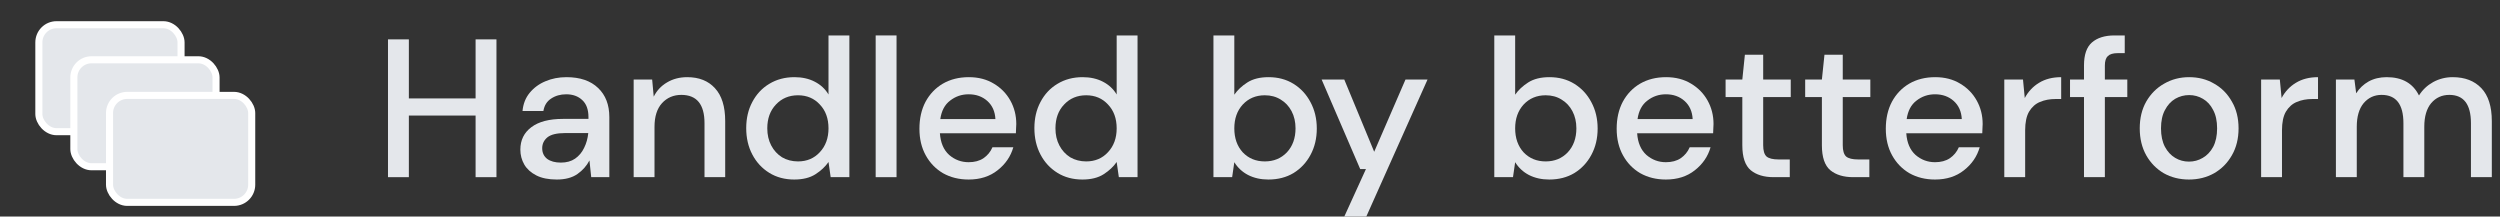
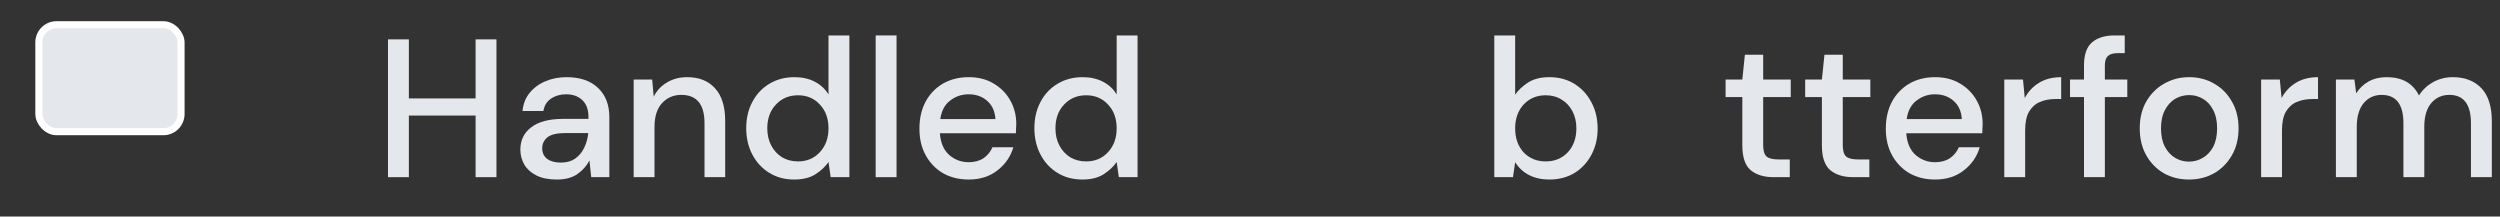
<svg xmlns="http://www.w3.org/2000/svg" width="127" height="11" viewBox="0 0 127 11" fill="none">
  <rect x="0" y="0" width="127" height="11" fill="#333333" stroke="none" />
  <g clip-path="url(#clip0_227_6006)">
    <path d="M19.71 9V2H20.77V5H24.16V2H25.22V9H24.16V5.87H20.77V9H19.71Z" fill="#E4E7EB" />
    <path d="M28.284 9.12C27.864 9.12 27.517 9.05 27.244 8.91C26.97 8.77 26.767 8.587 26.634 8.36C26.5 8.127 26.434 7.873 26.434 7.6C26.434 7.12 26.62 6.74 26.994 6.46C27.367 6.18 27.9 6.04 28.594 6.04H29.894V5.95C29.894 5.563 29.787 5.273 29.574 5.08C29.367 4.887 29.097 4.79 28.764 4.79C28.47 4.79 28.214 4.863 27.994 5.01C27.78 5.15 27.65 5.36 27.604 5.64H26.544C26.577 5.28 26.697 4.973 26.904 4.72C27.117 4.46 27.384 4.263 27.704 4.13C28.03 3.99 28.387 3.92 28.774 3.92C29.467 3.92 30.004 4.103 30.384 4.47C30.764 4.83 30.954 5.323 30.954 5.95V9H30.034L29.944 8.15C29.804 8.423 29.6 8.653 29.334 8.84C29.067 9.027 28.717 9.12 28.284 9.12ZM28.494 8.26C28.78 8.26 29.02 8.193 29.214 8.06C29.414 7.92 29.567 7.737 29.674 7.51C29.787 7.283 29.857 7.033 29.884 6.76H28.704C28.284 6.76 27.984 6.833 27.804 6.98C27.63 7.127 27.544 7.31 27.544 7.53C27.544 7.757 27.627 7.937 27.794 8.07C27.967 8.197 28.2 8.26 28.494 8.26Z" fill="#E4E7EB" />
    <path d="M32.19 9V4.04H33.13L33.209 4.91C33.363 4.603 33.586 4.363 33.88 4.19C34.179 4.01 34.523 3.92 34.91 3.92C35.51 3.92 35.98 4.107 36.319 4.48C36.666 4.853 36.84 5.41 36.84 6.15V9H35.789V6.26C35.789 5.3 35.396 4.82 34.609 4.82C34.216 4.82 33.889 4.96 33.63 5.24C33.376 5.52 33.249 5.92 33.249 6.44V9H32.19Z" fill="#E4E7EB" />
    <path d="M40.348 9.12C39.868 9.12 39.445 9.007 39.078 8.78C38.711 8.553 38.425 8.243 38.218 7.85C38.011 7.457 37.908 7.01 37.908 6.51C37.908 6.01 38.011 5.567 38.218 5.18C38.425 4.787 38.711 4.48 39.078 4.26C39.451 4.033 39.878 3.92 40.358 3.92C40.751 3.92 41.095 3.997 41.388 4.15C41.688 4.303 41.921 4.52 42.088 4.8V1.8H43.148V9H42.198L42.088 8.23C41.928 8.463 41.708 8.67 41.428 8.85C41.148 9.03 40.788 9.12 40.348 9.12ZM40.538 8.2C40.991 8.2 41.361 8.043 41.648 7.73C41.941 7.417 42.088 7.013 42.088 6.52C42.088 6.02 41.941 5.617 41.648 5.31C41.361 4.997 40.991 4.84 40.538 4.84C40.085 4.84 39.711 4.997 39.418 5.31C39.125 5.617 38.978 6.02 38.978 6.52C38.978 6.847 39.045 7.137 39.178 7.39C39.311 7.643 39.495 7.843 39.728 7.99C39.968 8.13 40.238 8.2 40.538 8.2Z" fill="#E4E7EB" />
    <path d="M44.484 9V1.8H45.544V9H44.484Z" fill="#E4E7EB" />
    <path d="M49.207 9.12C48.72 9.12 48.287 9.013 47.907 8.8C47.533 8.58 47.24 8.277 47.027 7.89C46.813 7.503 46.707 7.053 46.707 6.54C46.707 6.02 46.81 5.563 47.017 5.17C47.23 4.777 47.523 4.47 47.897 4.25C48.277 4.03 48.717 3.92 49.217 3.92C49.703 3.92 50.127 4.03 50.487 4.25C50.847 4.463 51.127 4.75 51.327 5.11C51.527 5.47 51.627 5.867 51.627 6.3C51.627 6.367 51.623 6.44 51.617 6.52C51.617 6.593 51.613 6.677 51.607 6.77H47.747C47.78 7.25 47.937 7.617 48.217 7.87C48.503 8.117 48.833 8.24 49.207 8.24C49.507 8.24 49.757 8.173 49.957 8.04C50.163 7.9 50.317 7.713 50.417 7.48H51.477C51.343 7.947 51.077 8.337 50.677 8.65C50.283 8.963 49.793 9.12 49.207 9.12ZM49.207 4.79C48.853 4.79 48.54 4.897 48.267 5.11C47.993 5.317 47.827 5.63 47.767 6.05H50.567C50.547 5.663 50.41 5.357 50.157 5.13C49.903 4.903 49.587 4.79 49.207 4.79Z" fill="#E4E7EB" />
    <path d="M54.987 9.12C54.507 9.12 54.083 9.007 53.717 8.78C53.35 8.553 53.063 8.243 52.857 7.85C52.65 7.457 52.547 7.01 52.547 6.51C52.547 6.01 52.65 5.567 52.857 5.18C53.063 4.787 53.35 4.48 53.717 4.26C54.09 4.033 54.517 3.92 54.997 3.92C55.39 3.92 55.733 3.997 56.027 4.15C56.327 4.303 56.56 4.52 56.727 4.8V1.8H57.787V9H56.837L56.727 8.23C56.567 8.463 56.347 8.67 56.067 8.85C55.787 9.03 55.427 9.12 54.987 9.12ZM55.177 8.2C55.63 8.2 56 8.043 56.287 7.73C56.58 7.417 56.727 7.013 56.727 6.52C56.727 6.02 56.58 5.617 56.287 5.31C56 4.997 55.63 4.84 55.177 4.84C54.723 4.84 54.35 4.997 54.057 5.31C53.763 5.617 53.617 6.02 53.617 6.52C53.617 6.847 53.683 7.137 53.817 7.39C53.95 7.643 54.133 7.843 54.367 7.99C54.607 8.13 54.877 8.2 55.177 8.2Z" fill="#E4E7EB" />
-     <path d="M64.433 9.12C64.046 9.12 63.703 9.043 63.403 8.89C63.109 8.737 62.876 8.52 62.703 8.24L62.593 9H61.643V1.8H62.703V4.81C62.863 4.577 63.083 4.37 63.363 4.19C63.643 4.01 64.003 3.92 64.443 3.92C64.923 3.92 65.346 4.033 65.713 4.26C66.079 4.487 66.366 4.797 66.573 5.19C66.786 5.583 66.893 6.03 66.893 6.53C66.893 7.03 66.786 7.477 66.573 7.87C66.366 8.257 66.079 8.563 65.713 8.79C65.346 9.01 64.919 9.12 64.433 9.12ZM64.253 8.2C64.706 8.2 65.079 8.047 65.373 7.74C65.666 7.427 65.813 7.02 65.813 6.52C65.813 6.193 65.746 5.903 65.613 5.65C65.479 5.397 65.296 5.2 65.063 5.06C64.829 4.913 64.559 4.84 64.253 4.84C63.799 4.84 63.426 4.997 63.133 5.31C62.846 5.623 62.703 6.027 62.703 6.52C62.703 7.02 62.846 7.427 63.133 7.74C63.426 8.047 63.799 8.2 64.253 8.2Z" fill="#E4E7EB" />
-     <path d="M68.199 11.2L69.389 8.59H69.099L67.139 4.04H68.289L69.809 7.71L71.399 4.04H72.519L69.319 11.2H68.199Z" fill="#E4E7EB" />
    <path d="M78.7 9.12C78.314 9.12 77.97 9.043 77.67 8.89C77.377 8.737 77.144 8.52 76.97 8.24L76.86 9H75.91V1.8H76.97V4.81C77.13 4.577 77.35 4.37 77.63 4.19C77.91 4.01 78.27 3.92 78.71 3.92C79.19 3.92 79.614 4.033 79.98 4.26C80.347 4.487 80.633 4.797 80.84 5.19C81.053 5.583 81.16 6.03 81.16 6.53C81.16 7.03 81.053 7.477 80.84 7.87C80.633 8.257 80.347 8.563 79.98 8.79C79.614 9.01 79.187 9.12 78.7 9.12ZM78.52 8.2C78.974 8.2 79.347 8.047 79.64 7.74C79.933 7.427 80.08 7.02 80.08 6.52C80.08 6.193 80.013 5.903 79.88 5.65C79.747 5.397 79.564 5.2 79.33 5.06C79.097 4.913 78.827 4.84 78.52 4.84C78.067 4.84 77.694 4.997 77.4 5.31C77.114 5.623 76.97 6.027 76.97 6.52C76.97 7.02 77.114 7.427 77.4 7.74C77.694 8.047 78.067 8.2 78.52 8.2Z" fill="#E4E7EB" />
-     <path d="M84.627 9.12C84.14 9.12 83.707 9.013 83.327 8.8C82.953 8.58 82.66 8.277 82.447 7.89C82.233 7.503 82.127 7.053 82.127 6.54C82.127 6.02 82.23 5.563 82.437 5.17C82.65 4.777 82.943 4.47 83.317 4.25C83.697 4.03 84.137 3.92 84.637 3.92C85.123 3.92 85.547 4.03 85.907 4.25C86.267 4.463 86.547 4.75 86.747 5.11C86.947 5.47 87.047 5.867 87.047 6.3C87.047 6.367 87.043 6.44 87.037 6.52C87.037 6.593 87.033 6.677 87.027 6.77H83.167C83.2 7.25 83.357 7.617 83.637 7.87C83.923 8.117 84.253 8.24 84.627 8.24C84.927 8.24 85.177 8.173 85.377 8.04C85.583 7.9 85.737 7.713 85.837 7.48H86.897C86.763 7.947 86.497 8.337 86.097 8.65C85.703 8.963 85.213 9.12 84.627 9.12ZM84.627 4.79C84.273 4.79 83.96 4.897 83.687 5.11C83.413 5.317 83.247 5.63 83.187 6.05H85.987C85.967 5.663 85.83 5.357 85.577 5.13C85.323 4.903 85.007 4.79 84.627 4.79Z" fill="#E4E7EB" />
    <path d="M90.1 9C89.613 9 89.226 8.883 88.94 8.65C88.653 8.41 88.51 7.987 88.51 7.38V4.93H87.66V4.04H88.51L88.64 2.78H89.57V4.04H90.97V4.93H89.57V7.38C89.57 7.653 89.626 7.843 89.74 7.95C89.86 8.05 90.063 8.1 90.35 8.1H90.92V9H90.1Z" fill="#E4E7EB" />
    <path d="M94.142 9C93.656 9 93.269 8.883 92.983 8.65C92.696 8.41 92.552 7.987 92.552 7.38V4.93H91.703V4.04H92.552L92.683 2.78H93.612V4.04H95.013V4.93H93.612V7.38C93.612 7.653 93.669 7.843 93.782 7.95C93.903 8.05 94.106 8.1 94.392 8.1H94.963V9H94.142Z" fill="#E4E7EB" />
    <path d="M98.299 9.12C97.812 9.12 97.379 9.013 96.999 8.8C96.625 8.58 96.332 8.277 96.119 7.89C95.905 7.503 95.799 7.053 95.799 6.54C95.799 6.02 95.902 5.563 96.109 5.17C96.322 4.777 96.615 4.47 96.989 4.25C97.369 4.03 97.809 3.92 98.309 3.92C98.795 3.92 99.219 4.03 99.579 4.25C99.939 4.463 100.219 4.75 100.419 5.11C100.619 5.47 100.719 5.867 100.719 6.3C100.719 6.367 100.715 6.44 100.709 6.52C100.709 6.593 100.705 6.677 100.699 6.77H96.839C96.872 7.25 97.029 7.617 97.309 7.87C97.595 8.117 97.925 8.24 98.299 8.24C98.599 8.24 98.849 8.173 99.049 8.04C99.255 7.9 99.409 7.713 99.509 7.48H100.569C100.435 7.947 100.169 8.337 99.769 8.65C99.375 8.963 98.885 9.12 98.299 9.12ZM98.299 4.79C97.945 4.79 97.632 4.897 97.359 5.11C97.085 5.317 96.919 5.63 96.859 6.05H99.659C99.639 5.663 99.502 5.357 99.249 5.13C98.995 4.903 98.679 4.79 98.299 4.79Z" fill="#E4E7EB" />
    <path d="M101.818 9V4.04H102.768L102.858 4.98C103.032 4.653 103.272 4.397 103.578 4.21C103.892 4.017 104.268 3.92 104.708 3.92V5.03H104.418C104.125 5.03 103.862 5.08 103.628 5.18C103.402 5.273 103.218 5.437 103.078 5.67C102.945 5.897 102.878 6.213 102.878 6.62V9H101.818Z" fill="#E4E7EB" />
    <path d="M105.867 9V4.93H105.157V4.04H105.867V3.32C105.867 2.78 106.001 2.393 106.267 2.16C106.541 1.92 106.924 1.8 107.417 1.8H107.937V2.7H107.577C107.344 2.7 107.177 2.75 107.077 2.85C106.977 2.943 106.927 3.103 106.927 3.33V4.04H108.067V4.93H106.927V9H105.867Z" fill="#E4E7EB" />
    <path d="M111.199 9.12C110.726 9.12 110.299 9.013 109.919 8.8C109.546 8.58 109.249 8.277 109.029 7.89C108.809 7.497 108.699 7.04 108.699 6.52C108.699 6 108.809 5.547 109.029 5.16C109.256 4.767 109.559 4.463 109.939 4.25C110.319 4.03 110.742 3.92 111.209 3.92C111.682 3.92 112.106 4.03 112.479 4.25C112.859 4.463 113.159 4.767 113.379 5.16C113.606 5.547 113.719 6 113.719 6.52C113.719 7.04 113.606 7.497 113.379 7.89C113.159 8.277 112.859 8.58 112.479 8.8C112.099 9.013 111.672 9.12 111.199 9.12ZM111.199 8.21C111.452 8.21 111.686 8.147 111.899 8.02C112.119 7.893 112.296 7.707 112.429 7.46C112.562 7.207 112.629 6.893 112.629 6.52C112.629 6.147 112.562 5.837 112.429 5.59C112.302 5.337 112.129 5.147 111.909 5.02C111.696 4.893 111.462 4.83 111.209 4.83C110.956 4.83 110.719 4.893 110.499 5.02C110.286 5.147 110.112 5.337 109.979 5.59C109.846 5.837 109.779 6.147 109.779 6.52C109.779 6.893 109.846 7.207 109.979 7.46C110.112 7.707 110.286 7.893 110.499 8.02C110.712 8.147 110.946 8.21 111.199 8.21Z" fill="#E4E7EB" />
    <path d="M114.865 9V4.04H115.815L115.905 4.98C116.079 4.653 116.319 4.397 116.625 4.21C116.939 4.017 117.315 3.92 117.755 3.92V5.03H117.465C117.172 5.03 116.909 5.08 116.675 5.18C116.449 5.273 116.265 5.437 116.125 5.67C115.992 5.897 115.925 6.213 115.925 6.62V9H114.865Z" fill="#E4E7EB" />
    <path d="M118.664 9V4.04H119.604L119.694 4.74C119.854 4.487 120.064 4.287 120.324 4.14C120.591 3.993 120.897 3.92 121.244 3.92C122.031 3.92 122.577 4.23 122.884 4.85C123.064 4.563 123.304 4.337 123.604 4.17C123.911 4.003 124.241 3.92 124.594 3.92C125.214 3.92 125.701 4.107 126.054 4.48C126.407 4.853 126.584 5.41 126.584 6.15V9H125.524V6.26C125.524 5.3 125.157 4.82 124.424 4.82C124.051 4.82 123.744 4.96 123.504 5.24C123.271 5.52 123.154 5.92 123.154 6.44V9H122.094V6.26C122.094 5.3 121.724 4.82 120.984 4.82C120.617 4.82 120.314 4.96 120.074 5.24C119.841 5.52 119.724 5.92 119.724 6.44V9H118.664Z" fill="#E4E7EB" />
    <rect x="1.974" y="1.256" width="7.223" height="5.434" rx="0.897" fill="#E4E7EB" stroke="white" stroke-width="0.359" />
-     <rect x="3.752" y="3.037" width="7.223" height="5.434" rx="0.897" fill="#E4E7EB" stroke="white" stroke-width="0.359" />
-     <rect x="5.564" y="4.846" width="7.223" height="5.434" rx="0.897" fill="#E4E7EB" stroke="white" stroke-width="0.359" />
  </g>
  <defs>
    <clipPath id="clip0_227_6006">
      <rect width="127" height="11" fill="white" />
    </clipPath>
  </defs>
</svg>